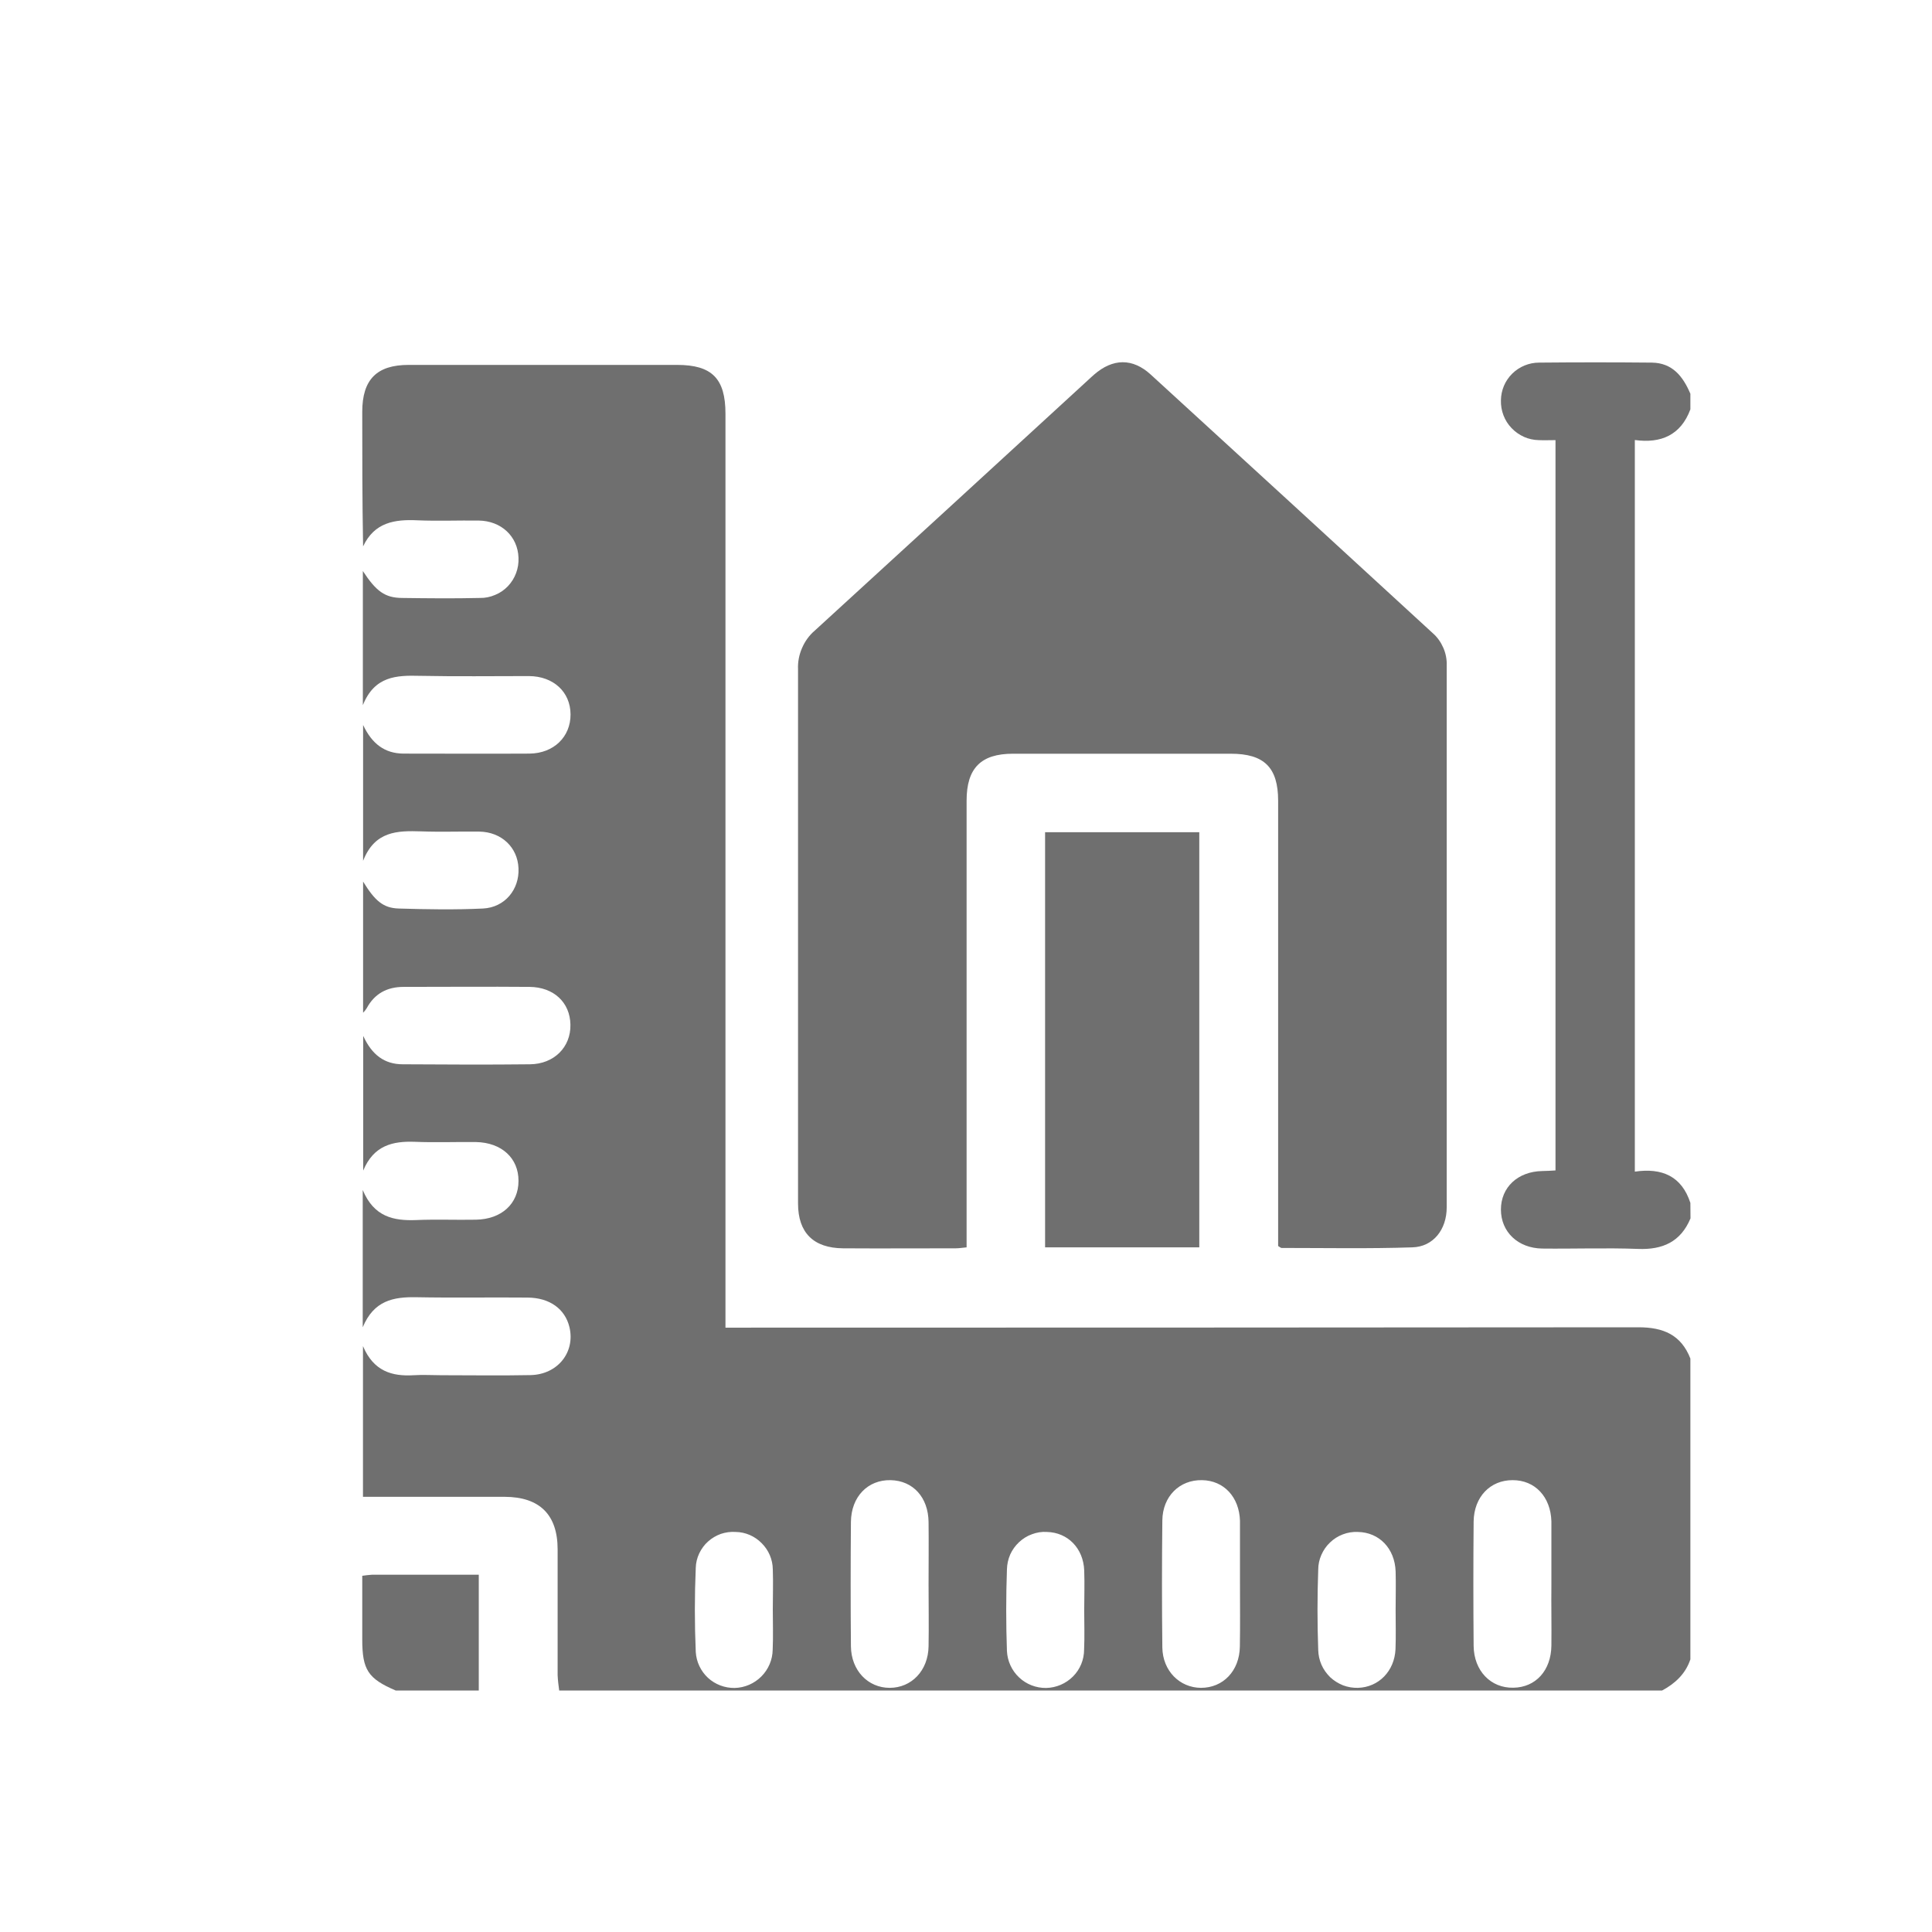
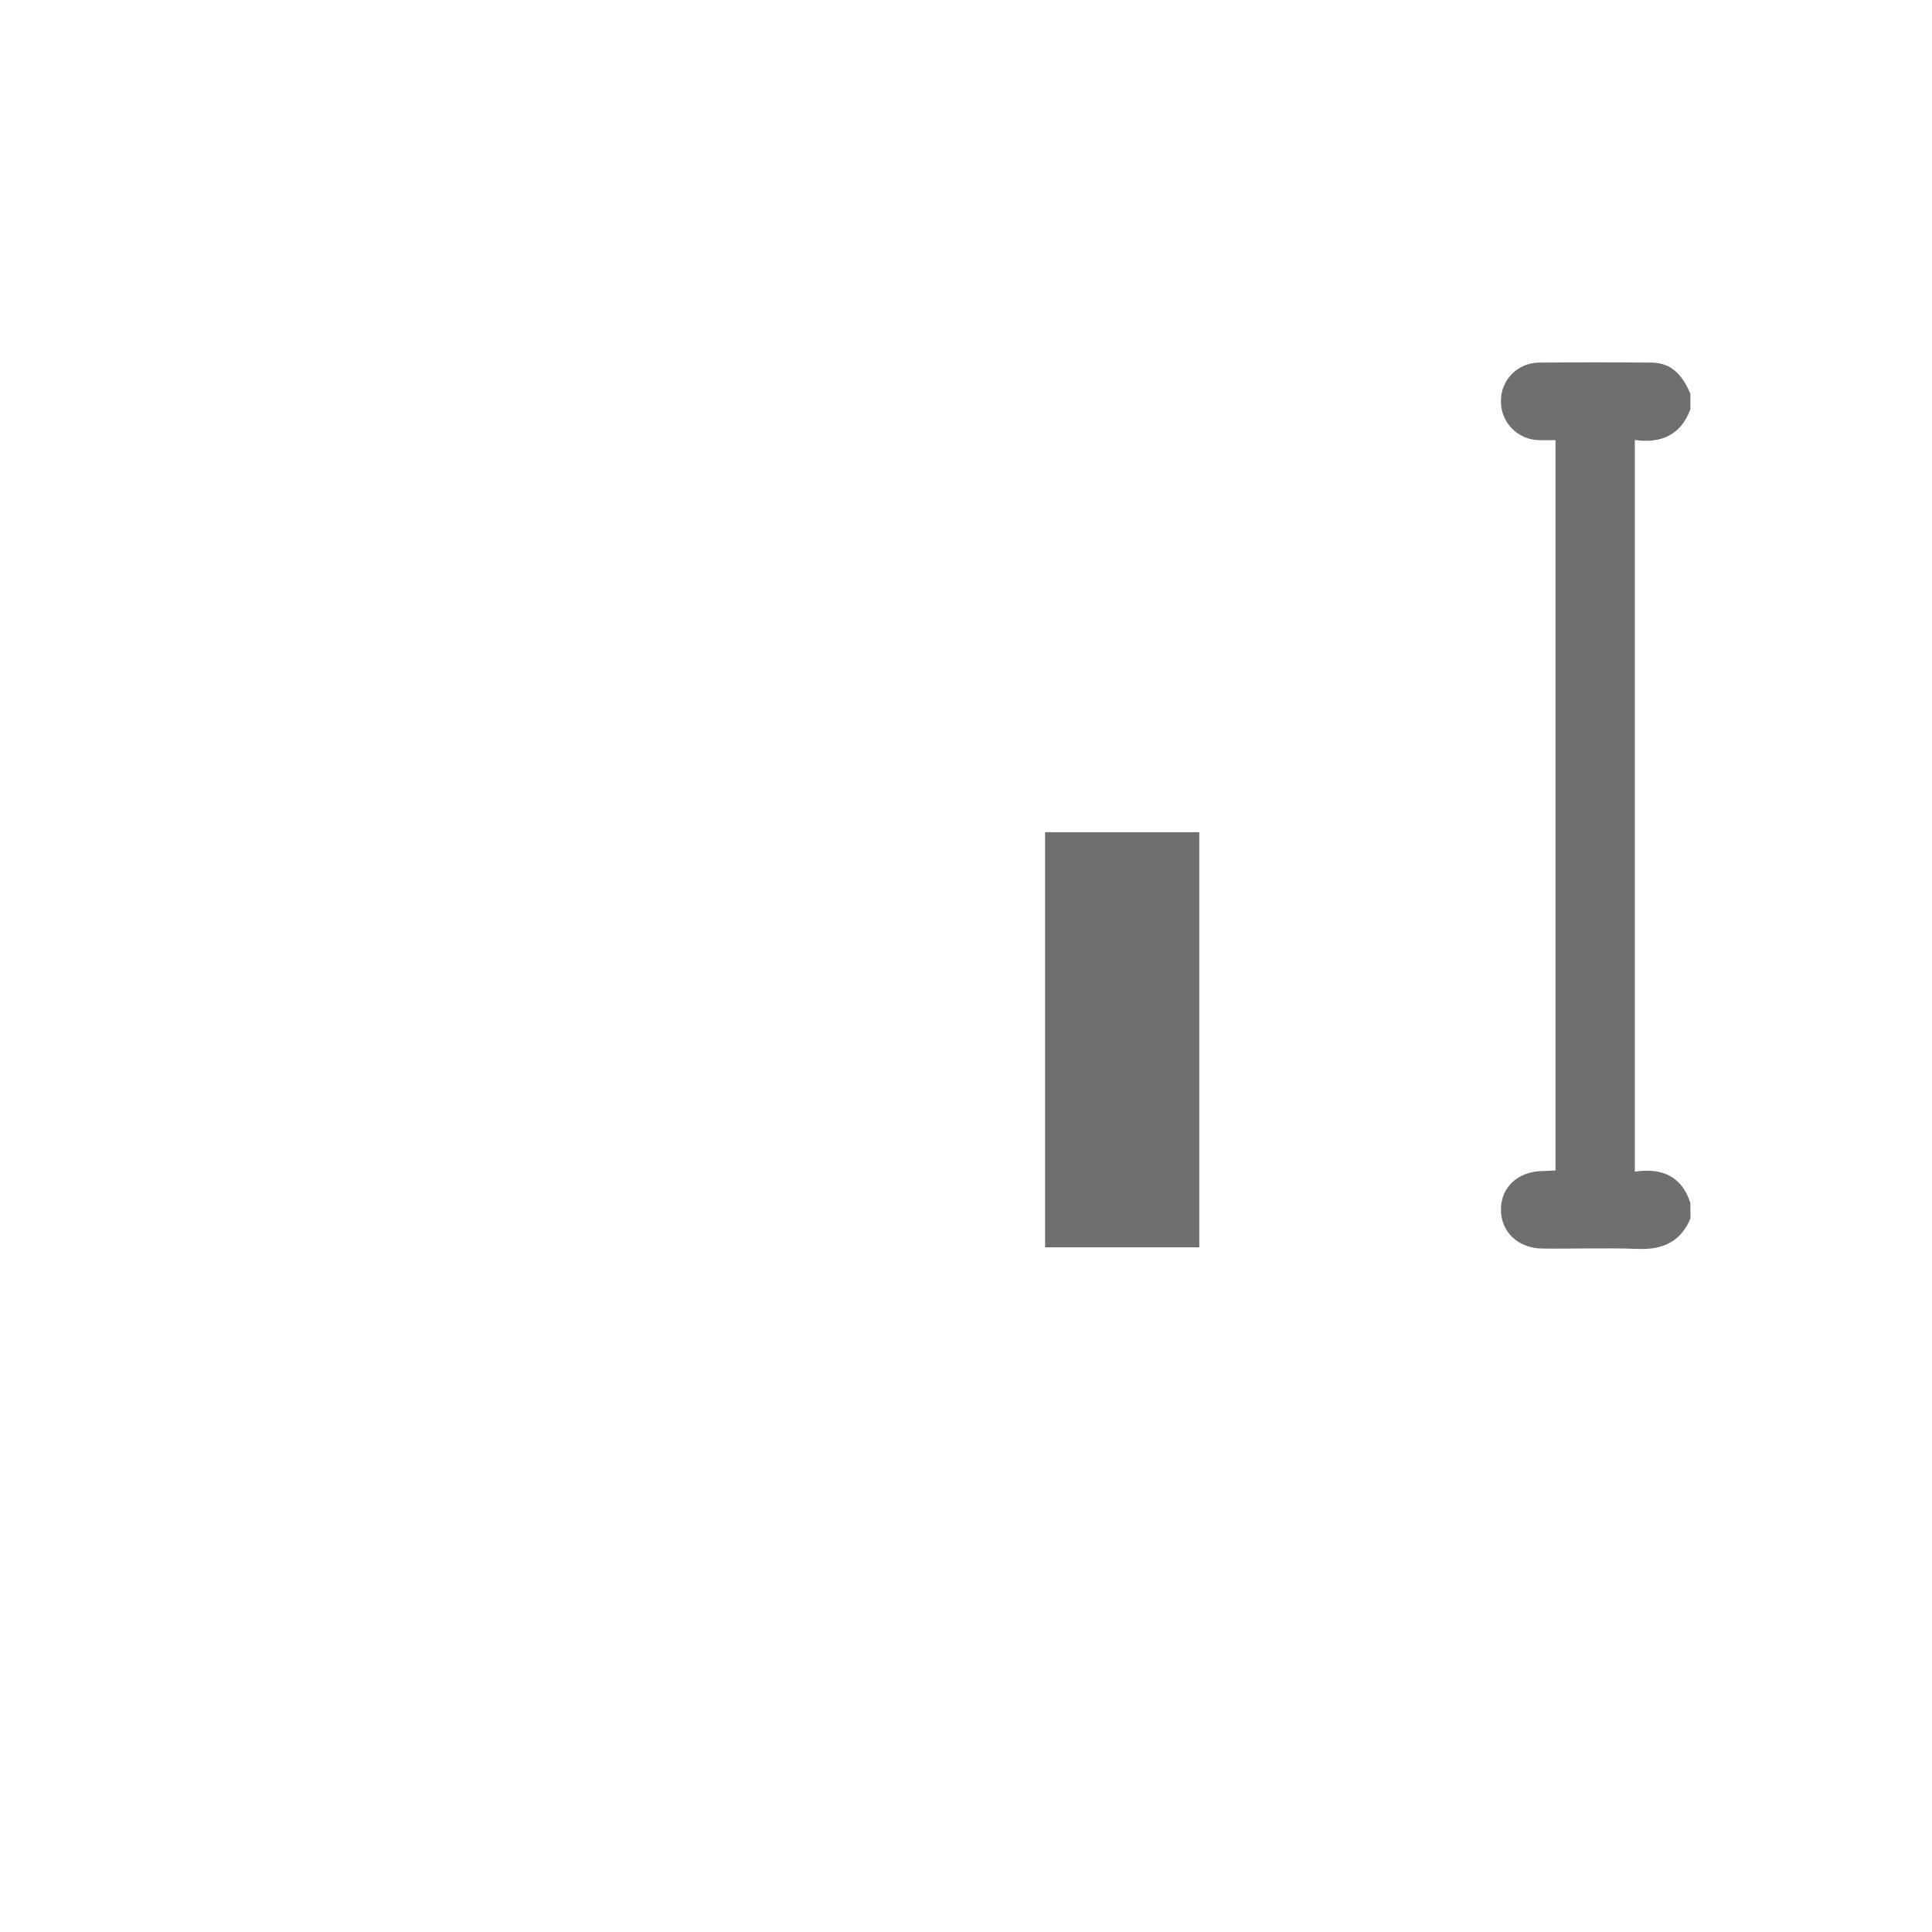
<svg xmlns="http://www.w3.org/2000/svg" width="16" height="16" viewBox="0 0 16 16" fill="none">
-   <path d="M13.765 14H4.631C4.625 13.958 4.62 13.915 4.618 13.873C4.618 13.525 4.618 13.178 4.618 12.831C4.618 12.544 4.469 12.397 4.18 12.396C3.828 12.396 3.478 12.396 3.127 12.396H3.006V11.148C3.094 11.356 3.246 11.4 3.427 11.389C3.502 11.384 3.578 11.389 3.653 11.389C3.9 11.389 4.147 11.393 4.394 11.388C4.619 11.383 4.765 11.198 4.716 10.991C4.68 10.841 4.553 10.747 4.369 10.746C4.061 10.743 3.753 10.749 3.445 10.743C3.258 10.74 3.096 10.77 3.004 10.992V9.855C3.097 10.078 3.259 10.111 3.446 10.104C3.611 10.097 3.776 10.104 3.94 10.101C4.153 10.098 4.294 9.969 4.294 9.78C4.295 9.592 4.155 9.462 3.942 9.458C3.773 9.456 3.605 9.463 3.437 9.456C3.253 9.449 3.095 9.485 3.008 9.694V8.579C3.08 8.736 3.184 8.814 3.336 8.814C3.687 8.816 4.038 8.818 4.389 8.814C4.589 8.812 4.728 8.671 4.724 8.486C4.721 8.301 4.585 8.175 4.386 8.173C4.038 8.17 3.691 8.173 3.343 8.173C3.206 8.173 3.102 8.228 3.036 8.351C3.028 8.364 3.018 8.376 3.007 8.387V7.301C3.105 7.46 3.173 7.52 3.302 7.524C3.534 7.531 3.767 7.535 4 7.524C4.181 7.515 4.302 7.366 4.294 7.191C4.287 7.017 4.153 6.89 3.97 6.887C3.809 6.885 3.647 6.891 3.486 6.885C3.292 6.879 3.104 6.881 3.007 7.129V6.004C3.081 6.161 3.187 6.24 3.342 6.241C3.69 6.241 4.037 6.243 4.385 6.241C4.586 6.239 4.726 6.102 4.725 5.916C4.724 5.73 4.583 5.6 4.38 5.599C4.079 5.599 3.777 5.603 3.478 5.597C3.284 5.592 3.102 5.598 3.005 5.84V4.729C3.115 4.897 3.188 4.951 3.33 4.952C3.545 4.955 3.76 4.957 3.974 4.952C4.018 4.953 4.06 4.944 4.1 4.927C4.14 4.911 4.176 4.886 4.206 4.855C4.236 4.823 4.259 4.787 4.274 4.746C4.289 4.706 4.296 4.663 4.294 4.619C4.288 4.442 4.151 4.313 3.963 4.311C3.794 4.309 3.626 4.316 3.458 4.309C3.269 4.3 3.101 4.325 3.007 4.525C3 4.147 3 3.779 3 3.411C3 3.143 3.12 3.022 3.384 3.022H5.608C5.895 3.022 6.008 3.134 6.008 3.426V10.995H6.155C8.626 10.995 11.098 10.994 13.569 10.992C13.775 10.992 13.922 11.054 13.999 11.251V13.742C13.959 13.862 13.873 13.942 13.765 14ZM7.69 13.121C7.69 12.949 7.692 12.777 7.69 12.606C7.688 12.4 7.561 12.262 7.376 12.258C7.187 12.254 7.049 12.395 7.047 12.604C7.044 12.948 7.044 13.291 7.047 13.634C7.049 13.835 7.189 13.978 7.368 13.978C7.548 13.978 7.687 13.836 7.69 13.634C7.693 13.465 7.69 13.293 7.69 13.121ZM10.269 13.121V12.595C10.263 12.398 10.136 12.261 9.955 12.258C9.769 12.254 9.628 12.392 9.626 12.592C9.622 12.943 9.622 13.293 9.626 13.644C9.629 13.838 9.77 13.977 9.946 13.978C10.129 13.978 10.265 13.838 10.268 13.636C10.271 13.465 10.269 13.293 10.269 13.121V13.121ZM12.848 13.124V12.62C12.848 12.613 12.848 12.606 12.848 12.599C12.842 12.396 12.712 12.257 12.526 12.258C12.341 12.258 12.207 12.397 12.204 12.6C12.201 12.944 12.201 13.287 12.204 13.63C12.206 13.837 12.346 13.981 12.533 13.977C12.719 13.974 12.845 13.834 12.848 13.629C12.85 13.461 12.846 13.293 12.848 13.125V13.124ZM6.4 13.329C6.4 13.218 6.404 13.107 6.4 12.997C6.399 12.915 6.366 12.838 6.308 12.78C6.251 12.722 6.174 12.688 6.092 12.687C6.051 12.684 6.009 12.69 5.97 12.703C5.931 12.717 5.895 12.738 5.864 12.766C5.833 12.793 5.809 12.827 5.791 12.864C5.773 12.902 5.763 12.943 5.762 12.984C5.752 13.216 5.752 13.449 5.762 13.681C5.767 13.763 5.803 13.839 5.863 13.895C5.923 13.95 6.002 13.98 6.084 13.979C6.167 13.977 6.246 13.943 6.305 13.884C6.364 13.825 6.398 13.745 6.399 13.662C6.404 13.552 6.4 13.441 6.4 13.33V13.329ZM8.979 13.339C8.979 13.228 8.983 13.117 8.979 13.006C8.972 12.822 8.843 12.691 8.67 12.687C8.628 12.684 8.585 12.691 8.546 12.706C8.506 12.72 8.47 12.743 8.439 12.772C8.408 12.801 8.383 12.836 8.366 12.874C8.349 12.913 8.34 12.955 8.339 12.997C8.331 13.222 8.331 13.448 8.339 13.673C8.343 13.756 8.379 13.835 8.44 13.892C8.5 13.949 8.581 13.98 8.664 13.979C8.748 13.977 8.827 13.943 8.886 13.884C8.945 13.825 8.978 13.745 8.978 13.661C8.983 13.554 8.979 13.447 8.979 13.339V13.339ZM11.558 13.335C11.558 13.228 11.561 13.121 11.558 13.014C11.551 12.823 11.422 12.69 11.245 12.687C11.202 12.685 11.16 12.692 11.121 12.707C11.081 12.722 11.045 12.745 11.015 12.774C10.984 12.803 10.96 12.838 10.943 12.877C10.926 12.915 10.917 12.957 10.917 12.999C10.909 13.221 10.909 13.443 10.917 13.665C10.918 13.707 10.927 13.748 10.944 13.787C10.961 13.826 10.986 13.86 11.016 13.89C11.047 13.919 11.083 13.941 11.122 13.957C11.162 13.972 11.204 13.979 11.246 13.978C11.418 13.973 11.549 13.839 11.557 13.657C11.561 13.551 11.558 13.443 11.558 13.336V13.335Z" fill="#6F6F6F" />
  <path d="M14 10.09C13.919 10.284 13.77 10.351 13.566 10.343C13.302 10.333 13.036 10.343 12.772 10.34C12.571 10.337 12.43 10.202 12.43 10.017C12.43 9.833 12.569 9.702 12.772 9.698C12.807 9.698 12.842 9.695 12.882 9.693V3.645C12.834 3.645 12.788 3.647 12.743 3.645C12.701 3.644 12.659 3.635 12.621 3.618C12.582 3.6 12.547 3.576 12.518 3.545C12.489 3.515 12.466 3.479 12.451 3.439C12.436 3.4 12.429 3.358 12.43 3.316C12.431 3.232 12.464 3.153 12.524 3.094C12.583 3.036 12.663 3.003 12.746 3.003C13.057 3 13.369 3 13.679 3.003C13.849 3.005 13.937 3.115 13.999 3.261V3.39C13.92 3.603 13.756 3.674 13.539 3.644V9.703C13.763 9.67 13.927 9.74 13.999 9.962L14 10.09Z" fill="#6F6F6F" />
-   <path d="M3.277 14C3.048 13.902 3 13.829 3 13.577V13.05C3.027 13.046 3.054 13.043 3.082 13.041C3.373 13.041 3.666 13.041 3.965 13.041V14H3.277Z" fill="#6F6F6F" />
-   <path d="M10.585 10.319V6.632C10.585 6.356 10.47 6.242 10.193 6.242H8.389C8.124 6.242 8.005 6.361 8.005 6.63V10.33C7.971 10.333 7.944 10.338 7.916 10.338C7.605 10.338 7.293 10.34 6.982 10.338C6.737 10.336 6.609 10.209 6.609 9.967C6.609 8.493 6.609 7.018 6.609 5.543C6.606 5.483 6.618 5.422 6.642 5.367C6.666 5.311 6.702 5.261 6.748 5.222C7.501 4.533 8.253 3.844 9.004 3.154C9.023 3.137 9.041 3.119 9.06 3.103C9.216 2.967 9.38 2.964 9.531 3.103C10.311 3.816 11.089 4.53 11.866 5.244C11.904 5.277 11.933 5.319 11.953 5.365C11.973 5.411 11.983 5.461 11.981 5.511C11.981 7.007 11.981 8.503 11.981 9.999C11.981 10.182 11.87 10.325 11.697 10.33C11.336 10.342 10.974 10.335 10.613 10.335C10.605 10.334 10.599 10.327 10.585 10.319Z" fill="#6F6F6F" />
  <path d="M8.655 10.33V6.892H9.932V10.33H8.655Z" fill="#6F6F6F" />
</svg>